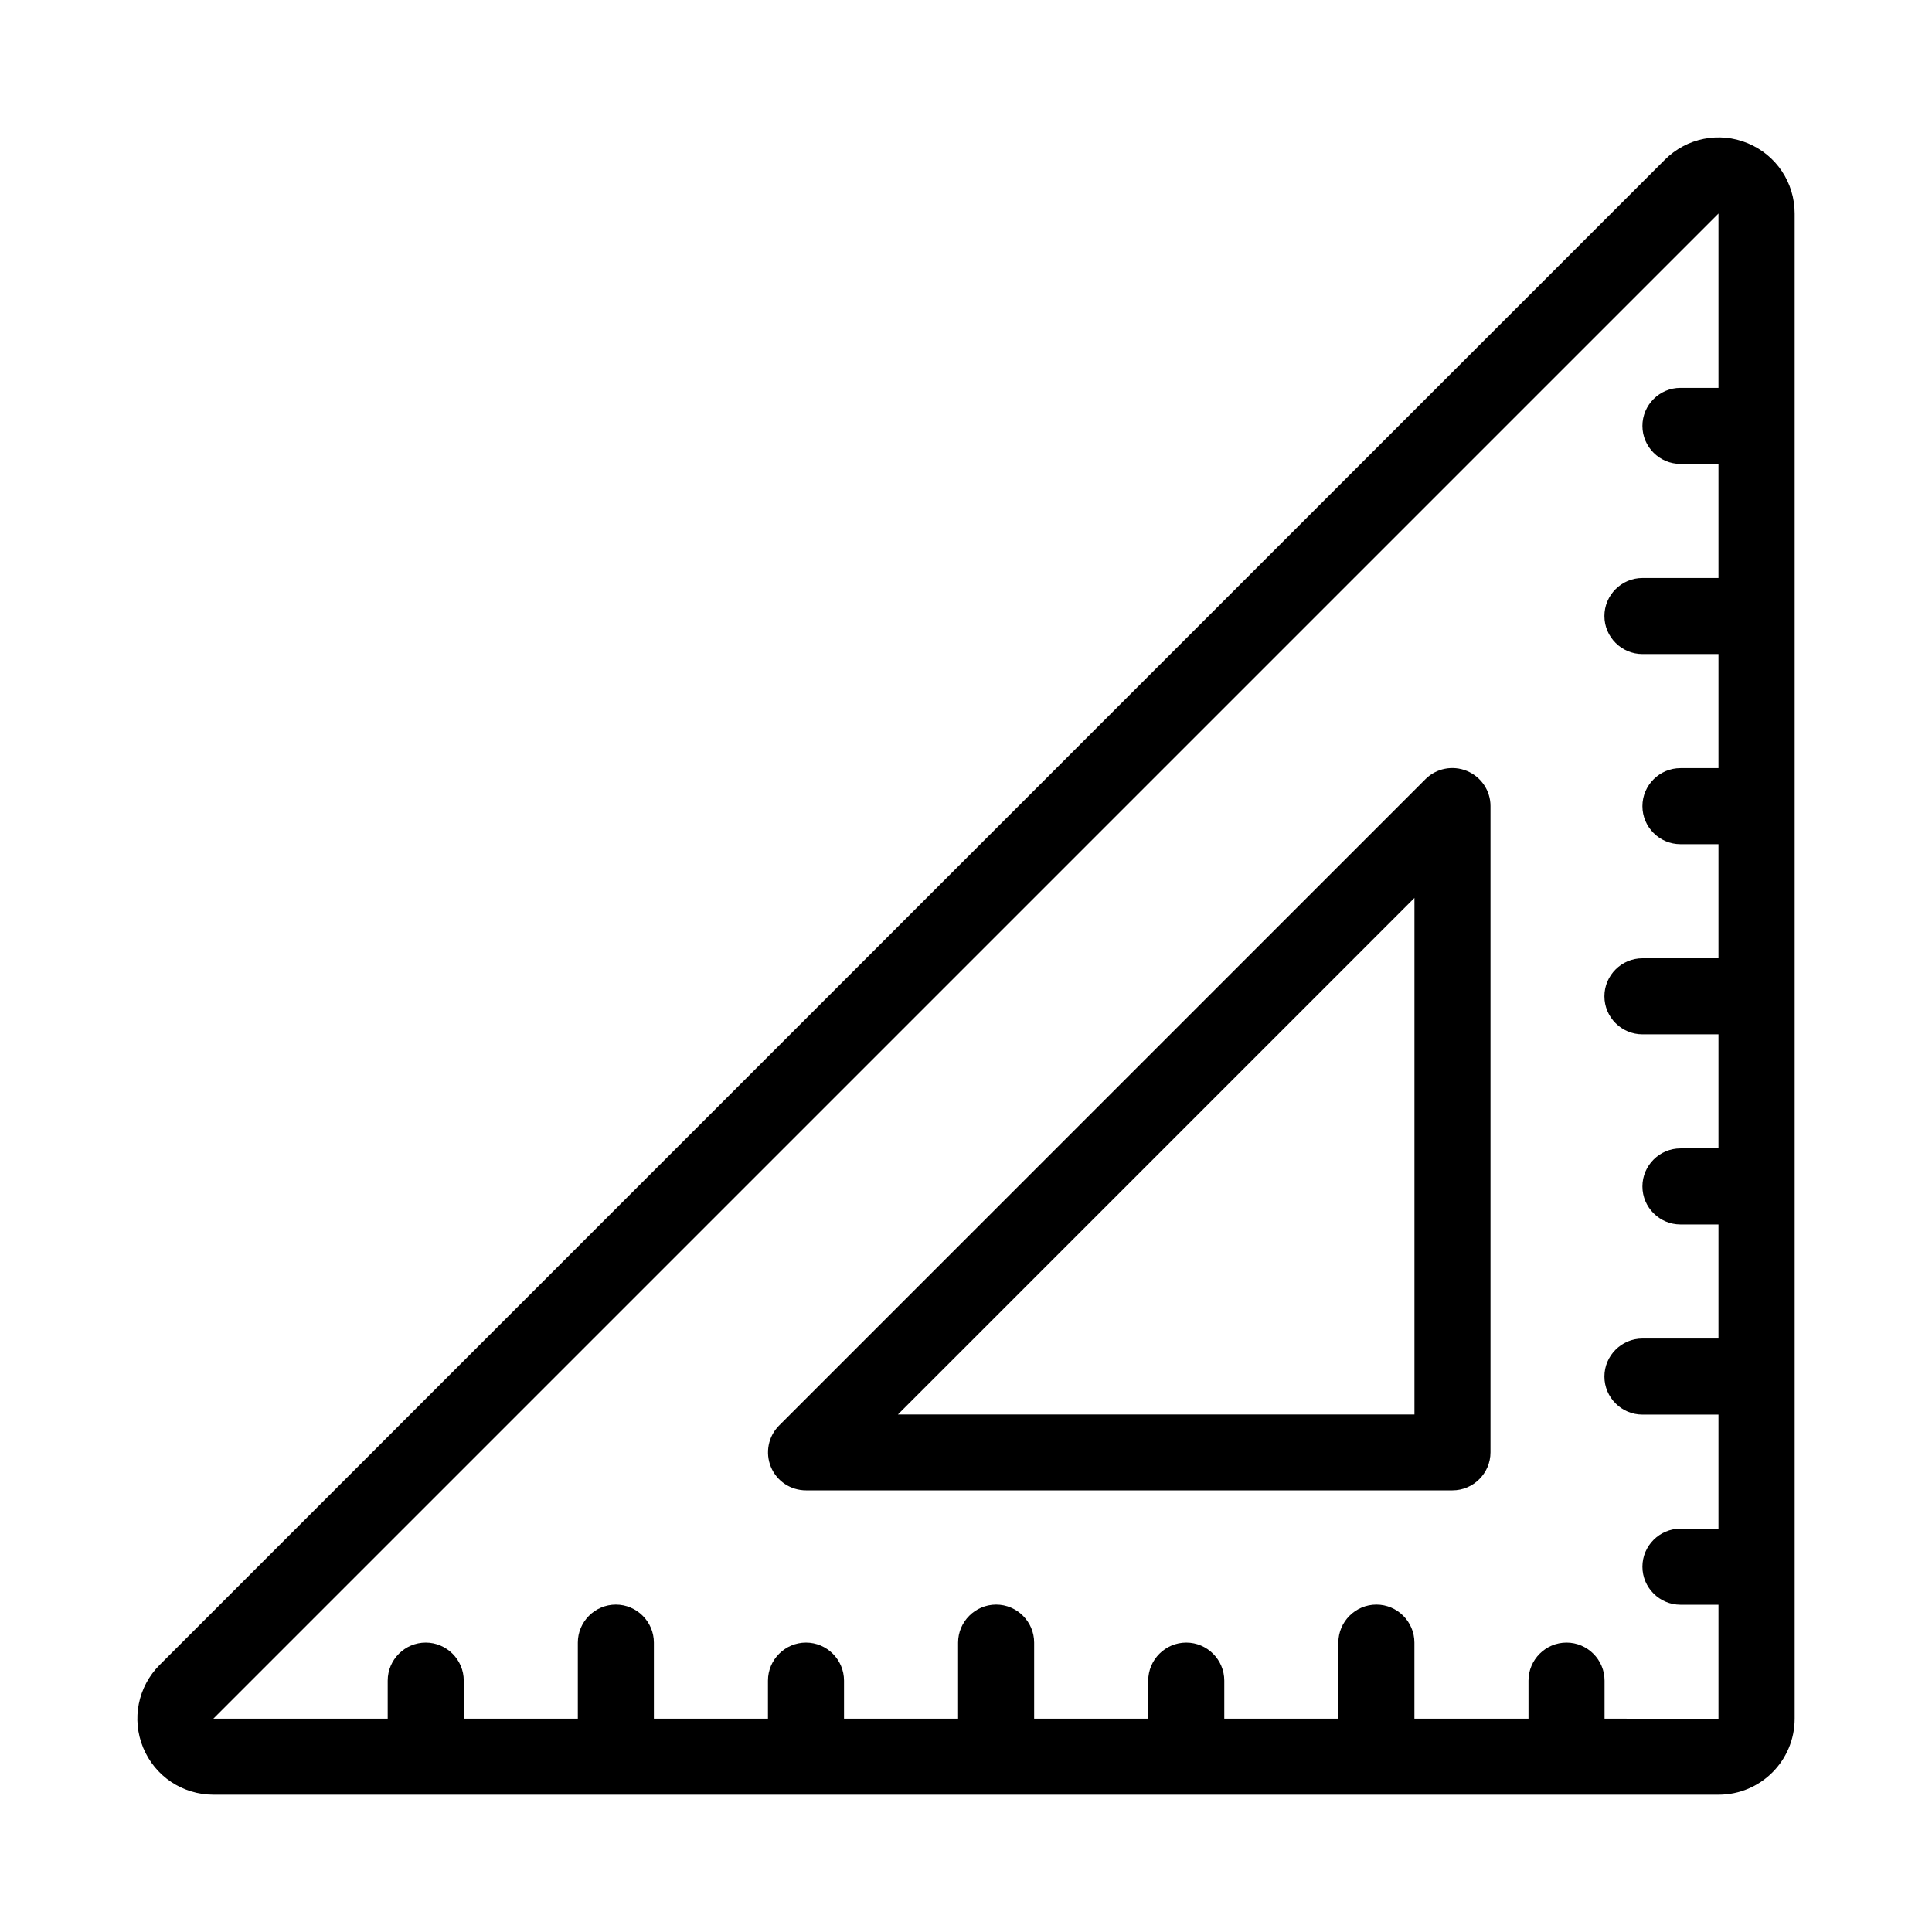
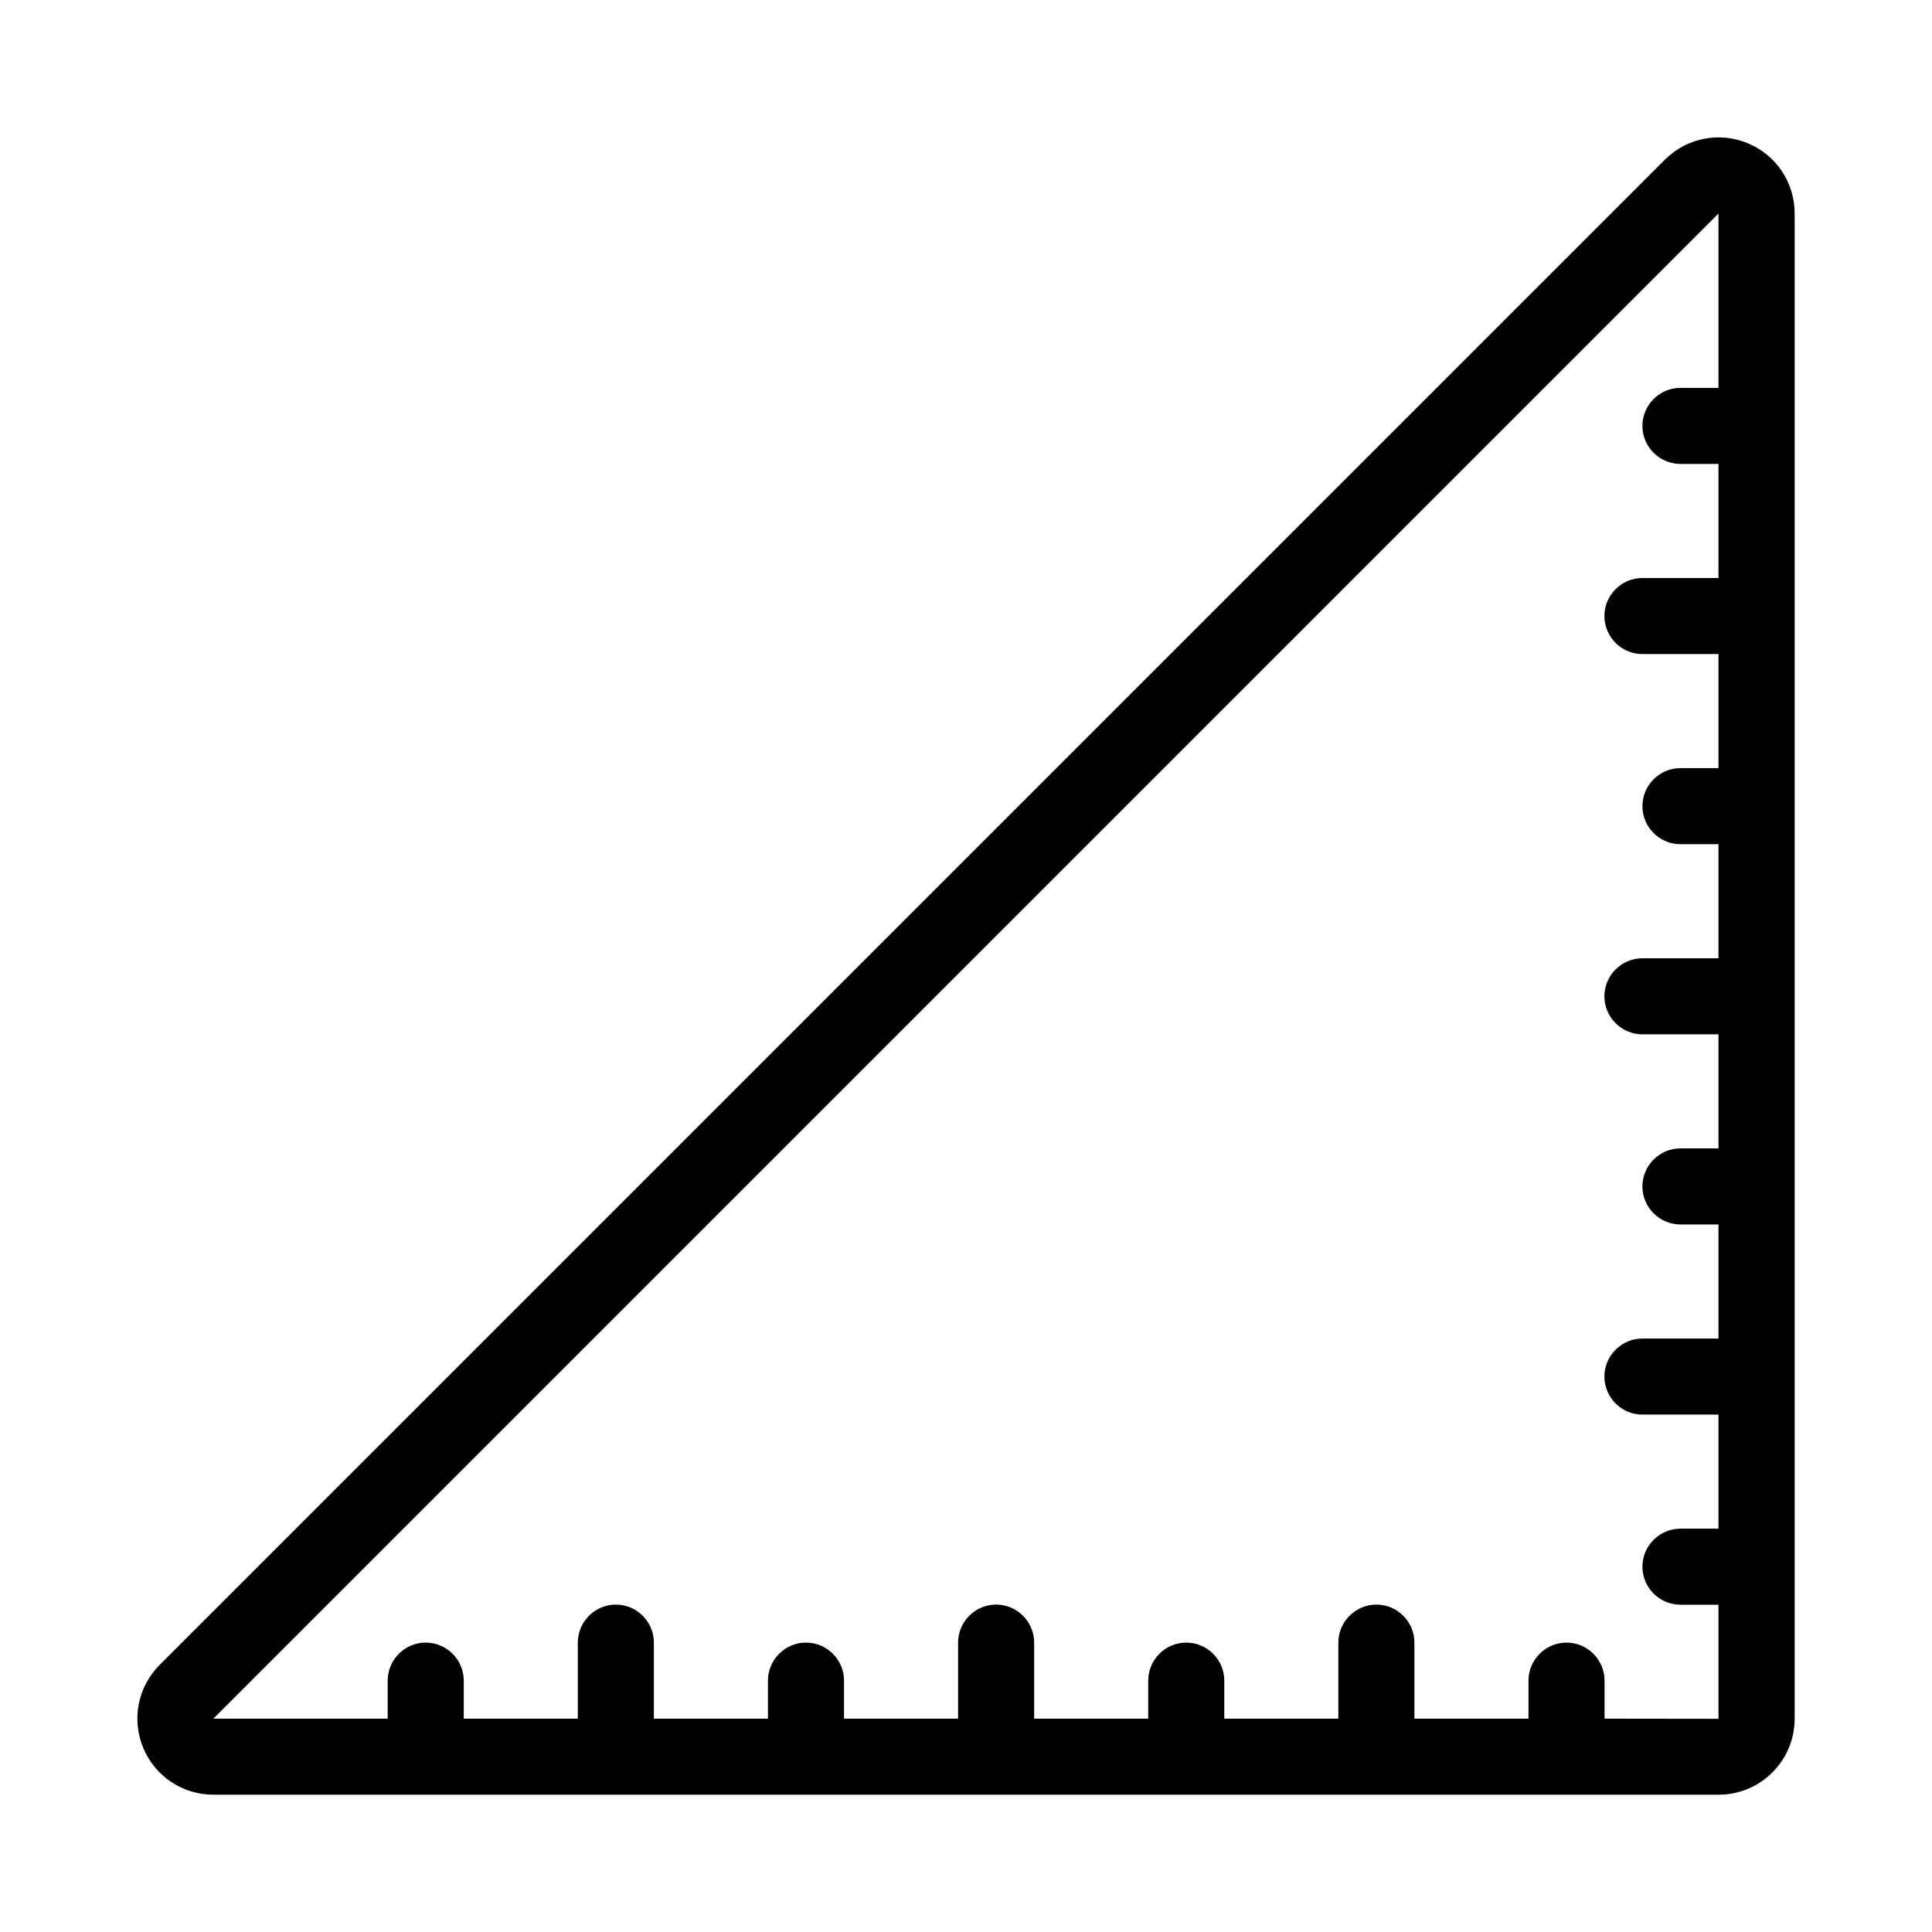
<svg xmlns="http://www.w3.org/2000/svg" fill="#000000" width="800px" height="800px" version="1.1" viewBox="144 144 512 512">
  <g>
    <path d="m607.16 181.95c-7.559-3.125-16.172-1.41-21.965 4.383l-398.87 398.87c-5.793 5.793-7.508 14.41-4.383 21.965 3.125 7.559 10.43 12.445 18.641 12.445h398.87c11.133 0 20.152-9.02 20.152-20.152v-398.87c0-8.211-4.887-15.516-12.445-18.641zm-37.938 417.51v-10.078c0-5.543-4.535-10.078-10.078-10.078-5.543 0-10.078 4.535-10.078 10.078v10.078h-30.23v-20.152c0-5.543-4.535-10.078-10.078-10.078s-10.078 4.535-10.078 10.078v20.152h-30.23v-10.078c0-5.543-4.535-10.078-10.078-10.078s-10.078 4.535-10.078 10.078v10.078h-30.23v-20.152c0-5.543-4.535-10.078-10.078-10.078s-10.078 4.535-10.078 10.078v20.152h-30.23v-10.078c0-5.543-4.535-10.078-10.078-10.078-5.543 0-10.078 4.535-10.078 10.078v10.078h-30.23v-20.152c0-5.543-4.535-10.078-10.078-10.078-5.543 0-10.078 4.535-10.078 10.078v20.152h-30.23v-10.078c0-5.543-4.535-10.078-10.078-10.078s-10.078 4.535-10.078 10.078v10.078h-46.199l398.87-398.87v46.199h-10.078c-5.543 0-10.078 4.535-10.078 10.078 0 5.543 4.535 10.078 10.078 10.078h10.078v30.23h-20.152c-5.543 0-10.078 4.535-10.078 10.078 0 5.543 4.535 10.078 10.078 10.078h20.152v30.23h-10.078c-5.543 0-10.078 4.535-10.078 10.078s4.535 10.078 10.078 10.078h10.078v30.23h-20.152c-5.543 0-10.078 4.535-10.078 10.078 0 5.543 4.535 10.078 10.078 10.078h20.152v30.23h-10.078c-5.543 0-10.078 4.535-10.078 10.078 0 5.543 4.535 10.078 10.078 10.078h10.078v30.23h-20.152c-5.543 0-10.078 4.535-10.078 10.078s4.535 10.078 10.078 10.078h20.152v30.23h-10.078c-5.543 0-10.078 4.535-10.078 10.078s4.535 10.078 10.078 10.078h10.078v30.23z" />
-     <path d="m532.75 348.31c-3.777-1.562-8.113-0.707-10.984 2.168l-171.3 171.3c-2.871 2.871-3.727 7.203-2.168 10.984 1.562 3.777 5.238 6.195 9.32 6.195h171.3c5.543 0 10.078-4.535 10.078-10.078v-171.3c0-4.031-2.469-7.707-6.246-9.27zm-13.906 170.54h-136.89l136.89-136.89z" />
  </g>
</svg>